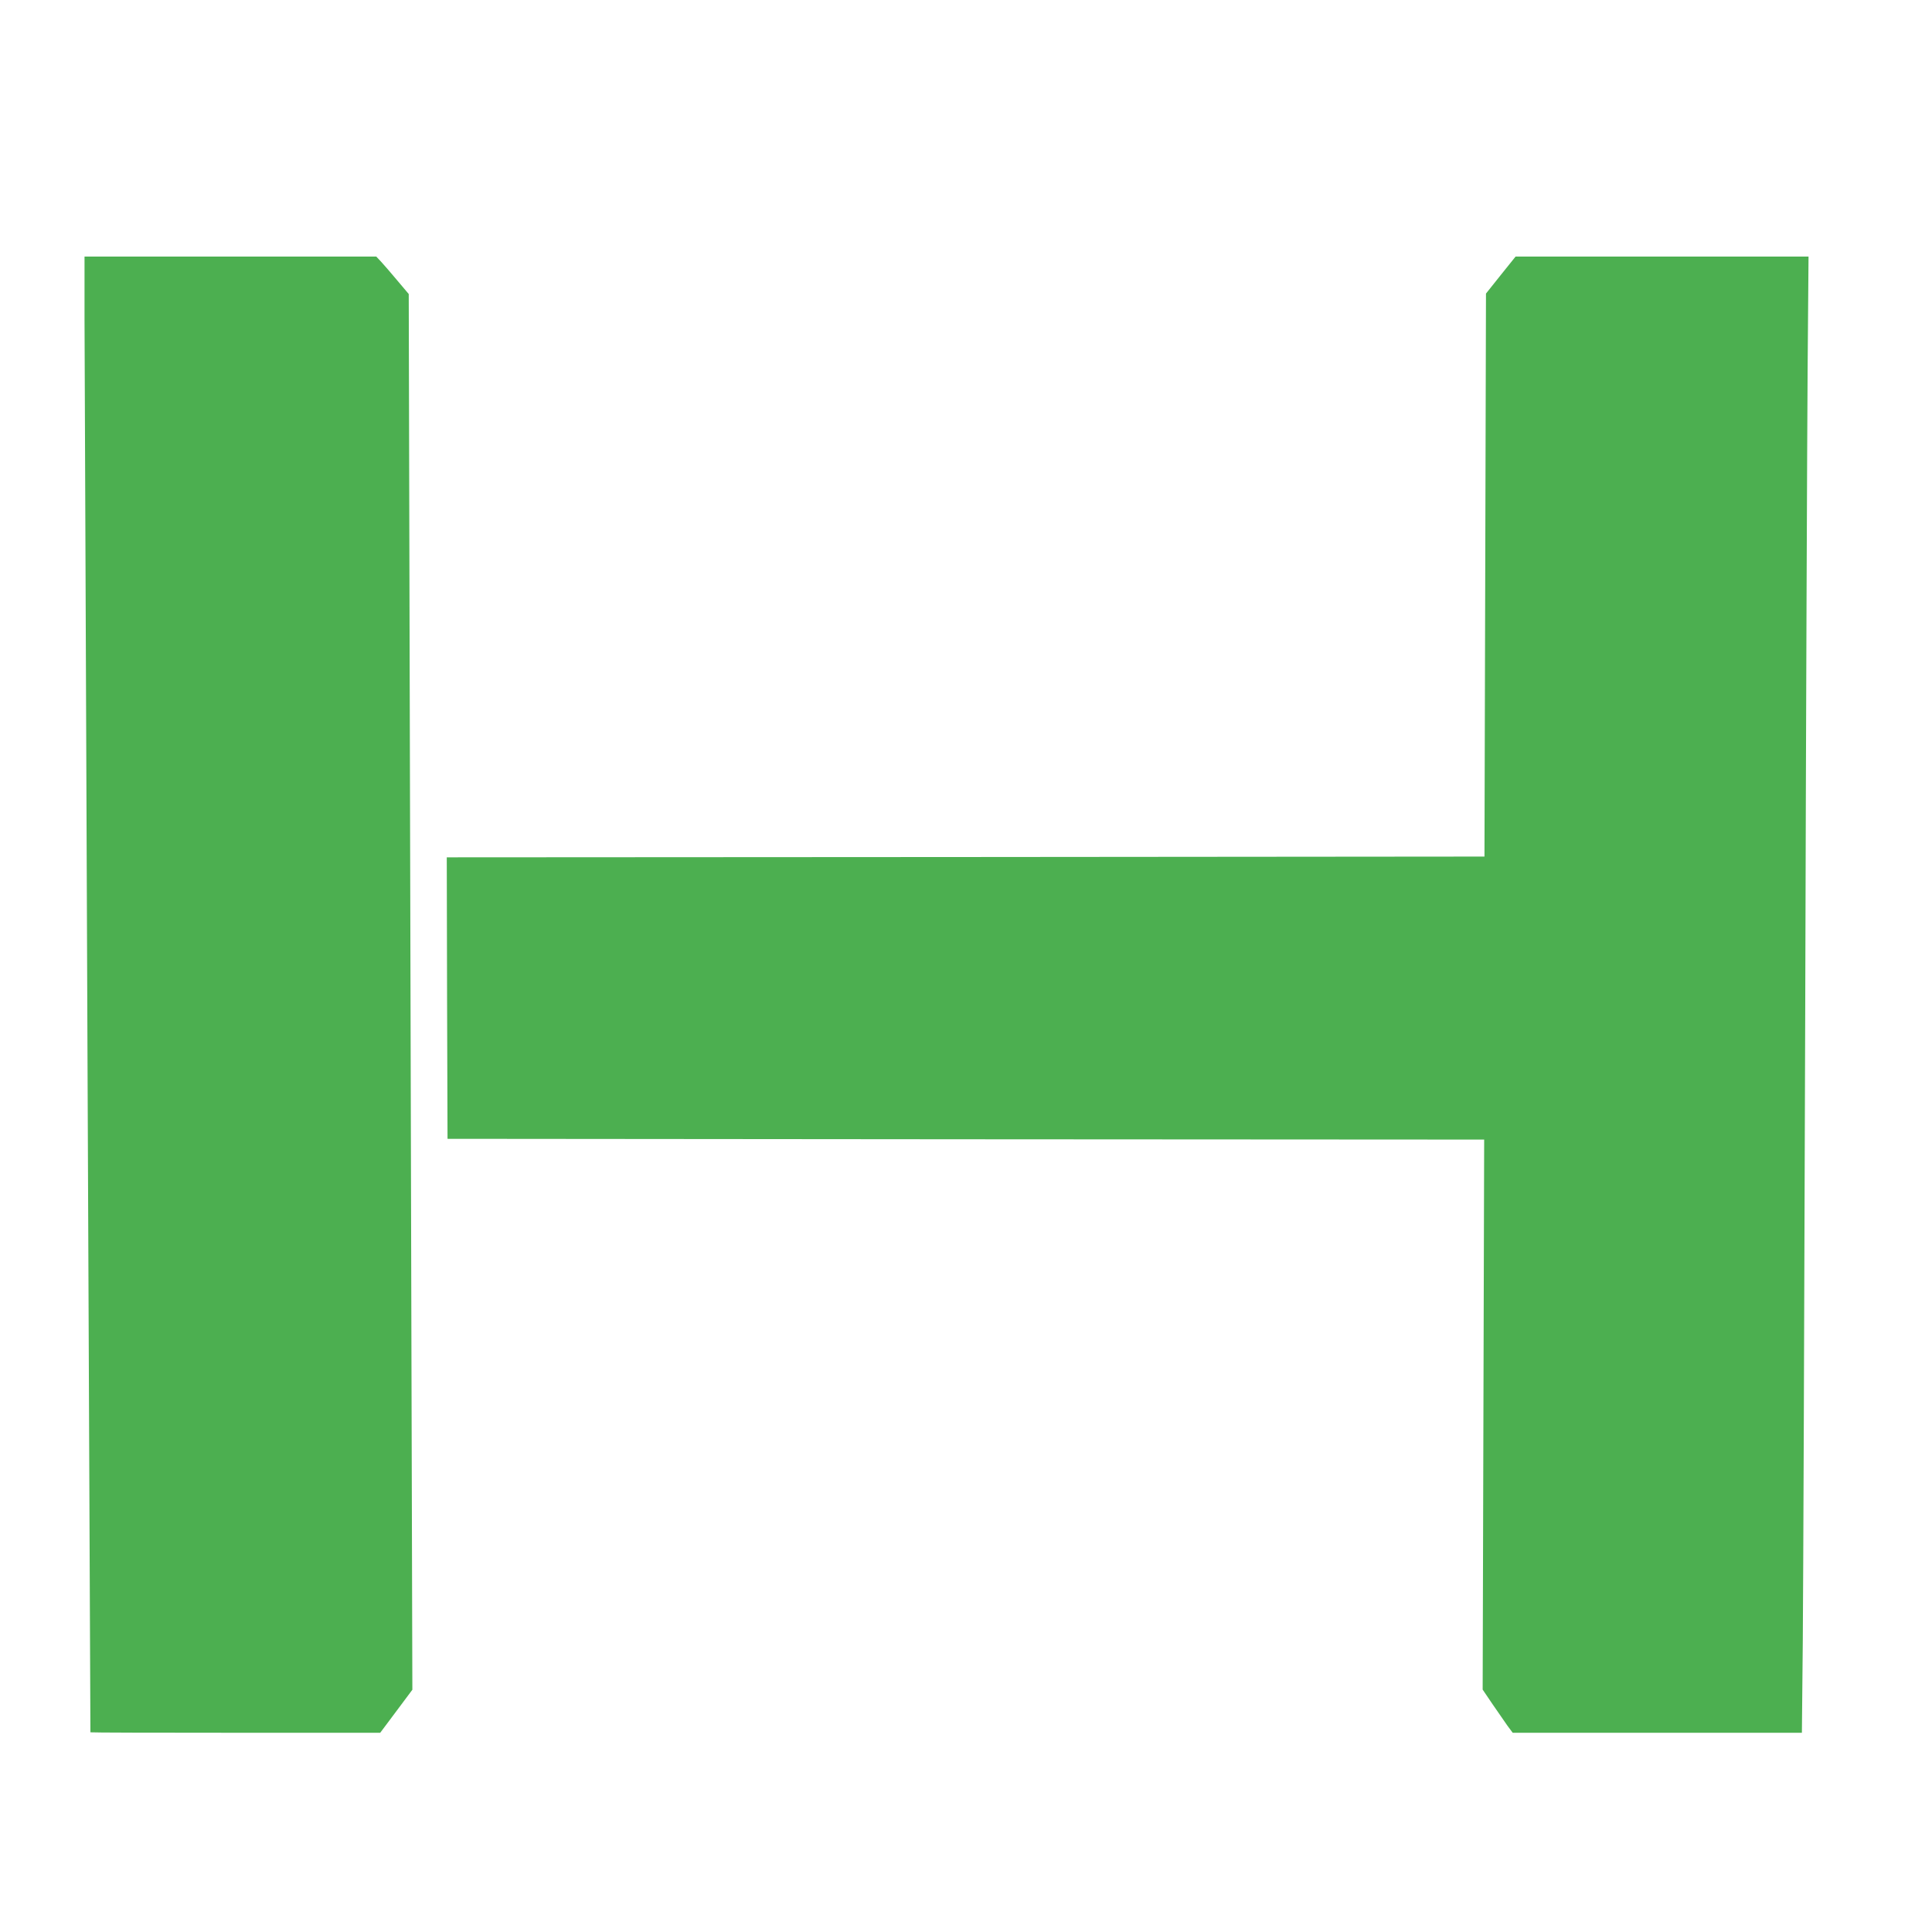
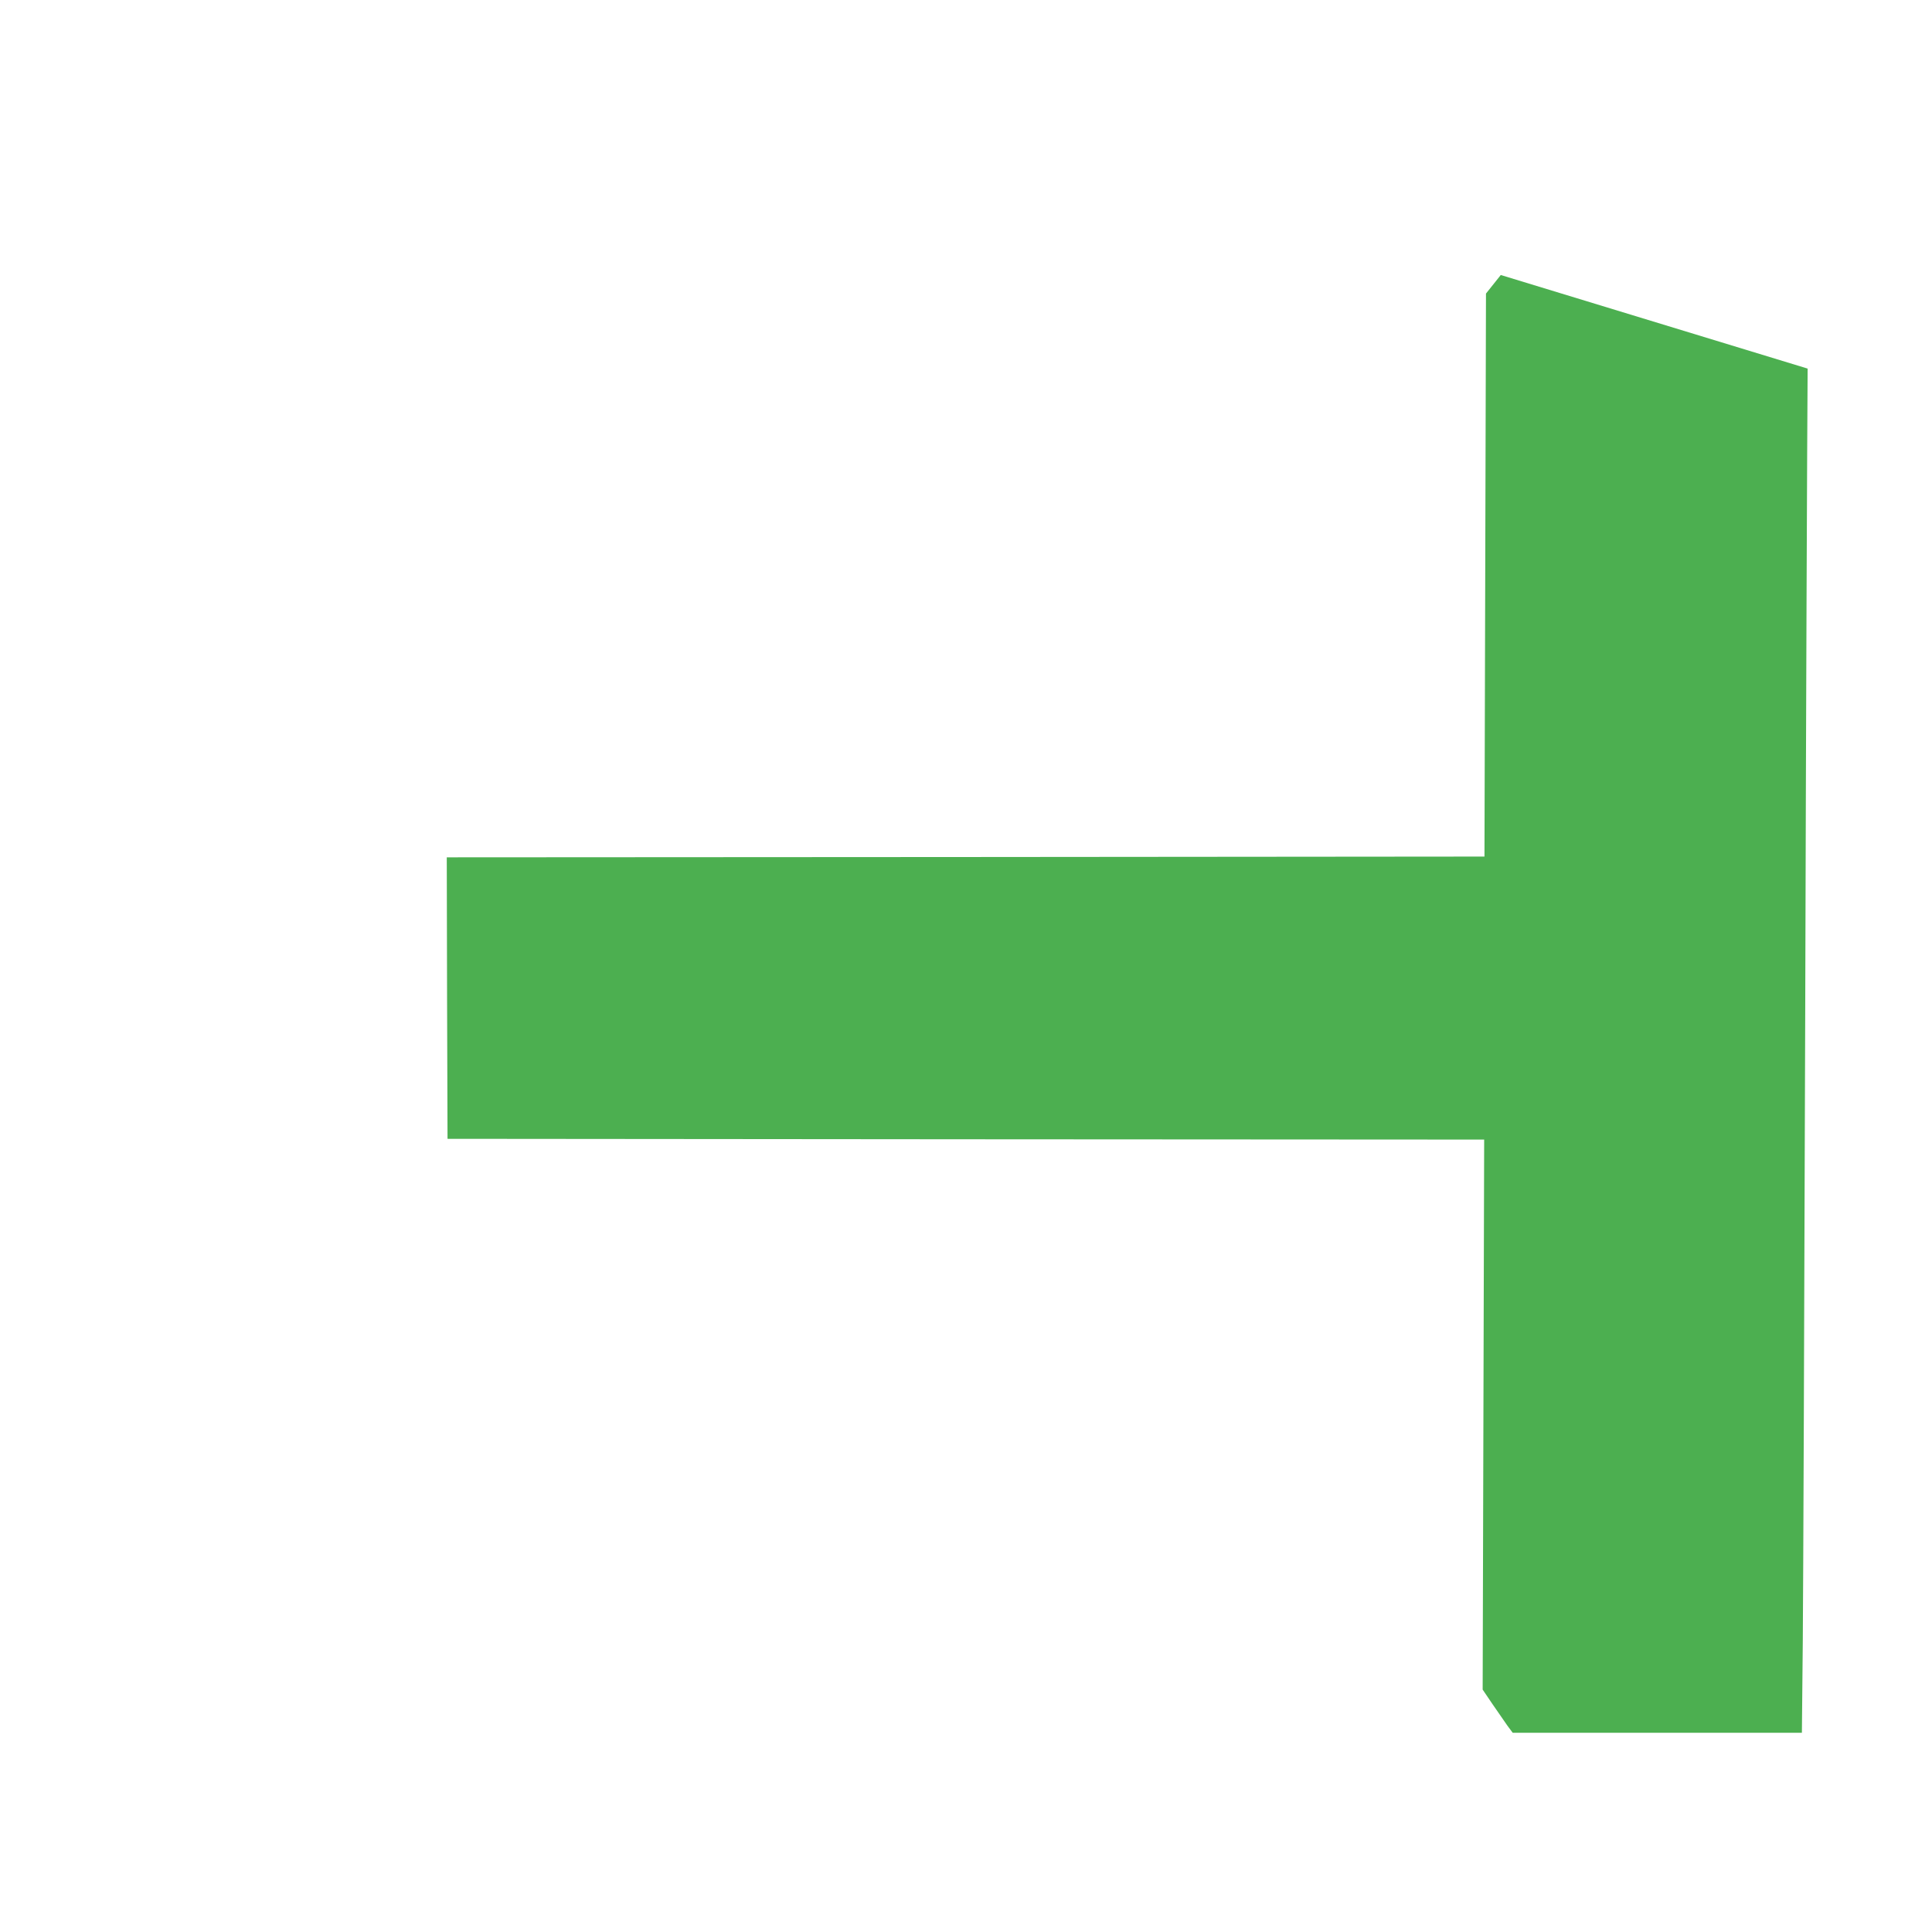
<svg xmlns="http://www.w3.org/2000/svg" version="1.0" width="1280pt" height="1280pt" viewBox="0 0 1280 1280" preserveAspectRatio="xMidYMid meet">
  <g transform="translate(0,1280) scale(0.1,-0.1)" fill="#4caf50" stroke="none">
-     <path d="M560 10683 c1 -411 38 -9356 39 -9360 1 -2 433 -3 961 -3 l959 0 107 143 106 142 -6 2205 c-3 1213 -9 3293 -12 4624 l-6 2418 -76 90 c-42 50 -90 106 -107 124 l-32 34 -967 0 -966 0 0 -417z" />
-     <path d="M9943 10978 l-98 -123 -5 -1865 -5 -1865 -3438 -3 -3437 -2 2 -933 3 -932 3434 -3 3434 -2 -5 -1822 -5 -1822 65 -96 c36 -52 80 -116 99 -143 l35 -47 958 0 958 0 6 613 c3 336 10 2203 16 4147 5 1944 13 3869 16 4278 l6 742 -970 0 -971 0 -98 -122z" />
+     <path d="M9943 10978 l-98 -123 -5 -1865 -5 -1865 -3438 -3 -3437 -2 2 -933 3 -932 3434 -3 3434 -2 -5 -1822 -5 -1822 65 -96 c36 -52 80 -116 99 -143 l35 -47 958 0 958 0 6 613 c3 336 10 2203 16 4147 5 1944 13 3869 16 4278 z" />
  </g>
</svg>